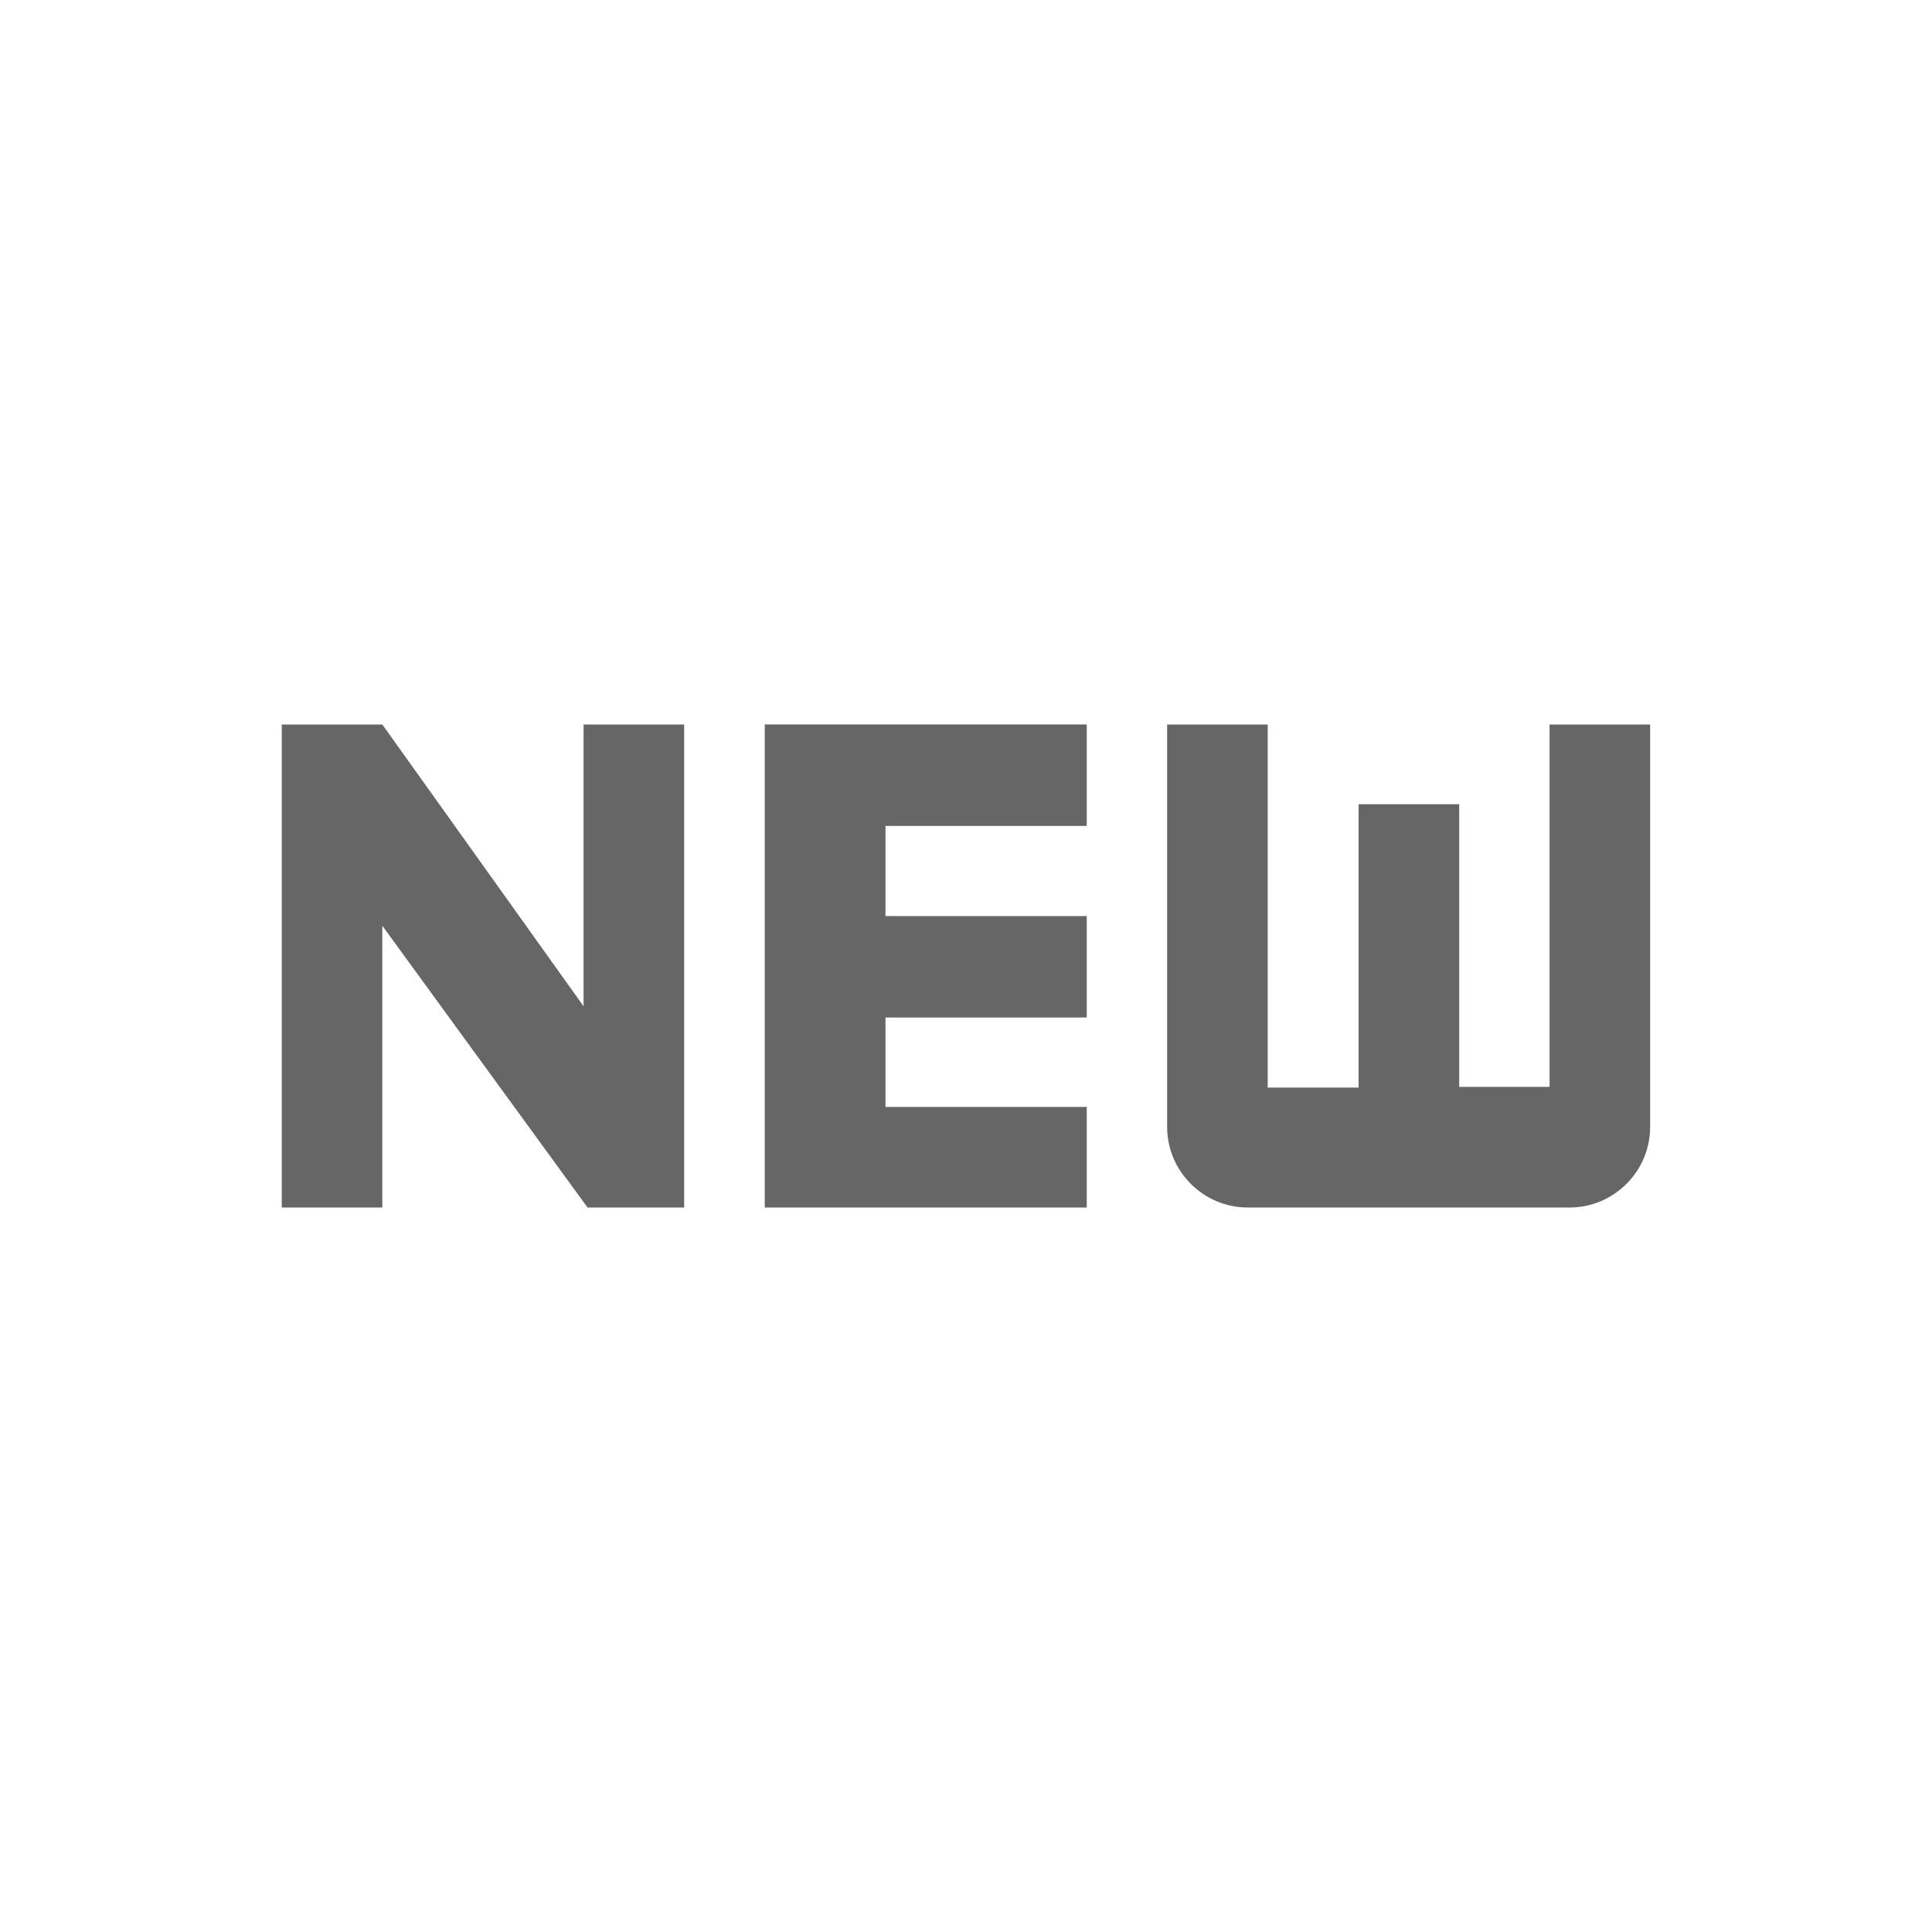
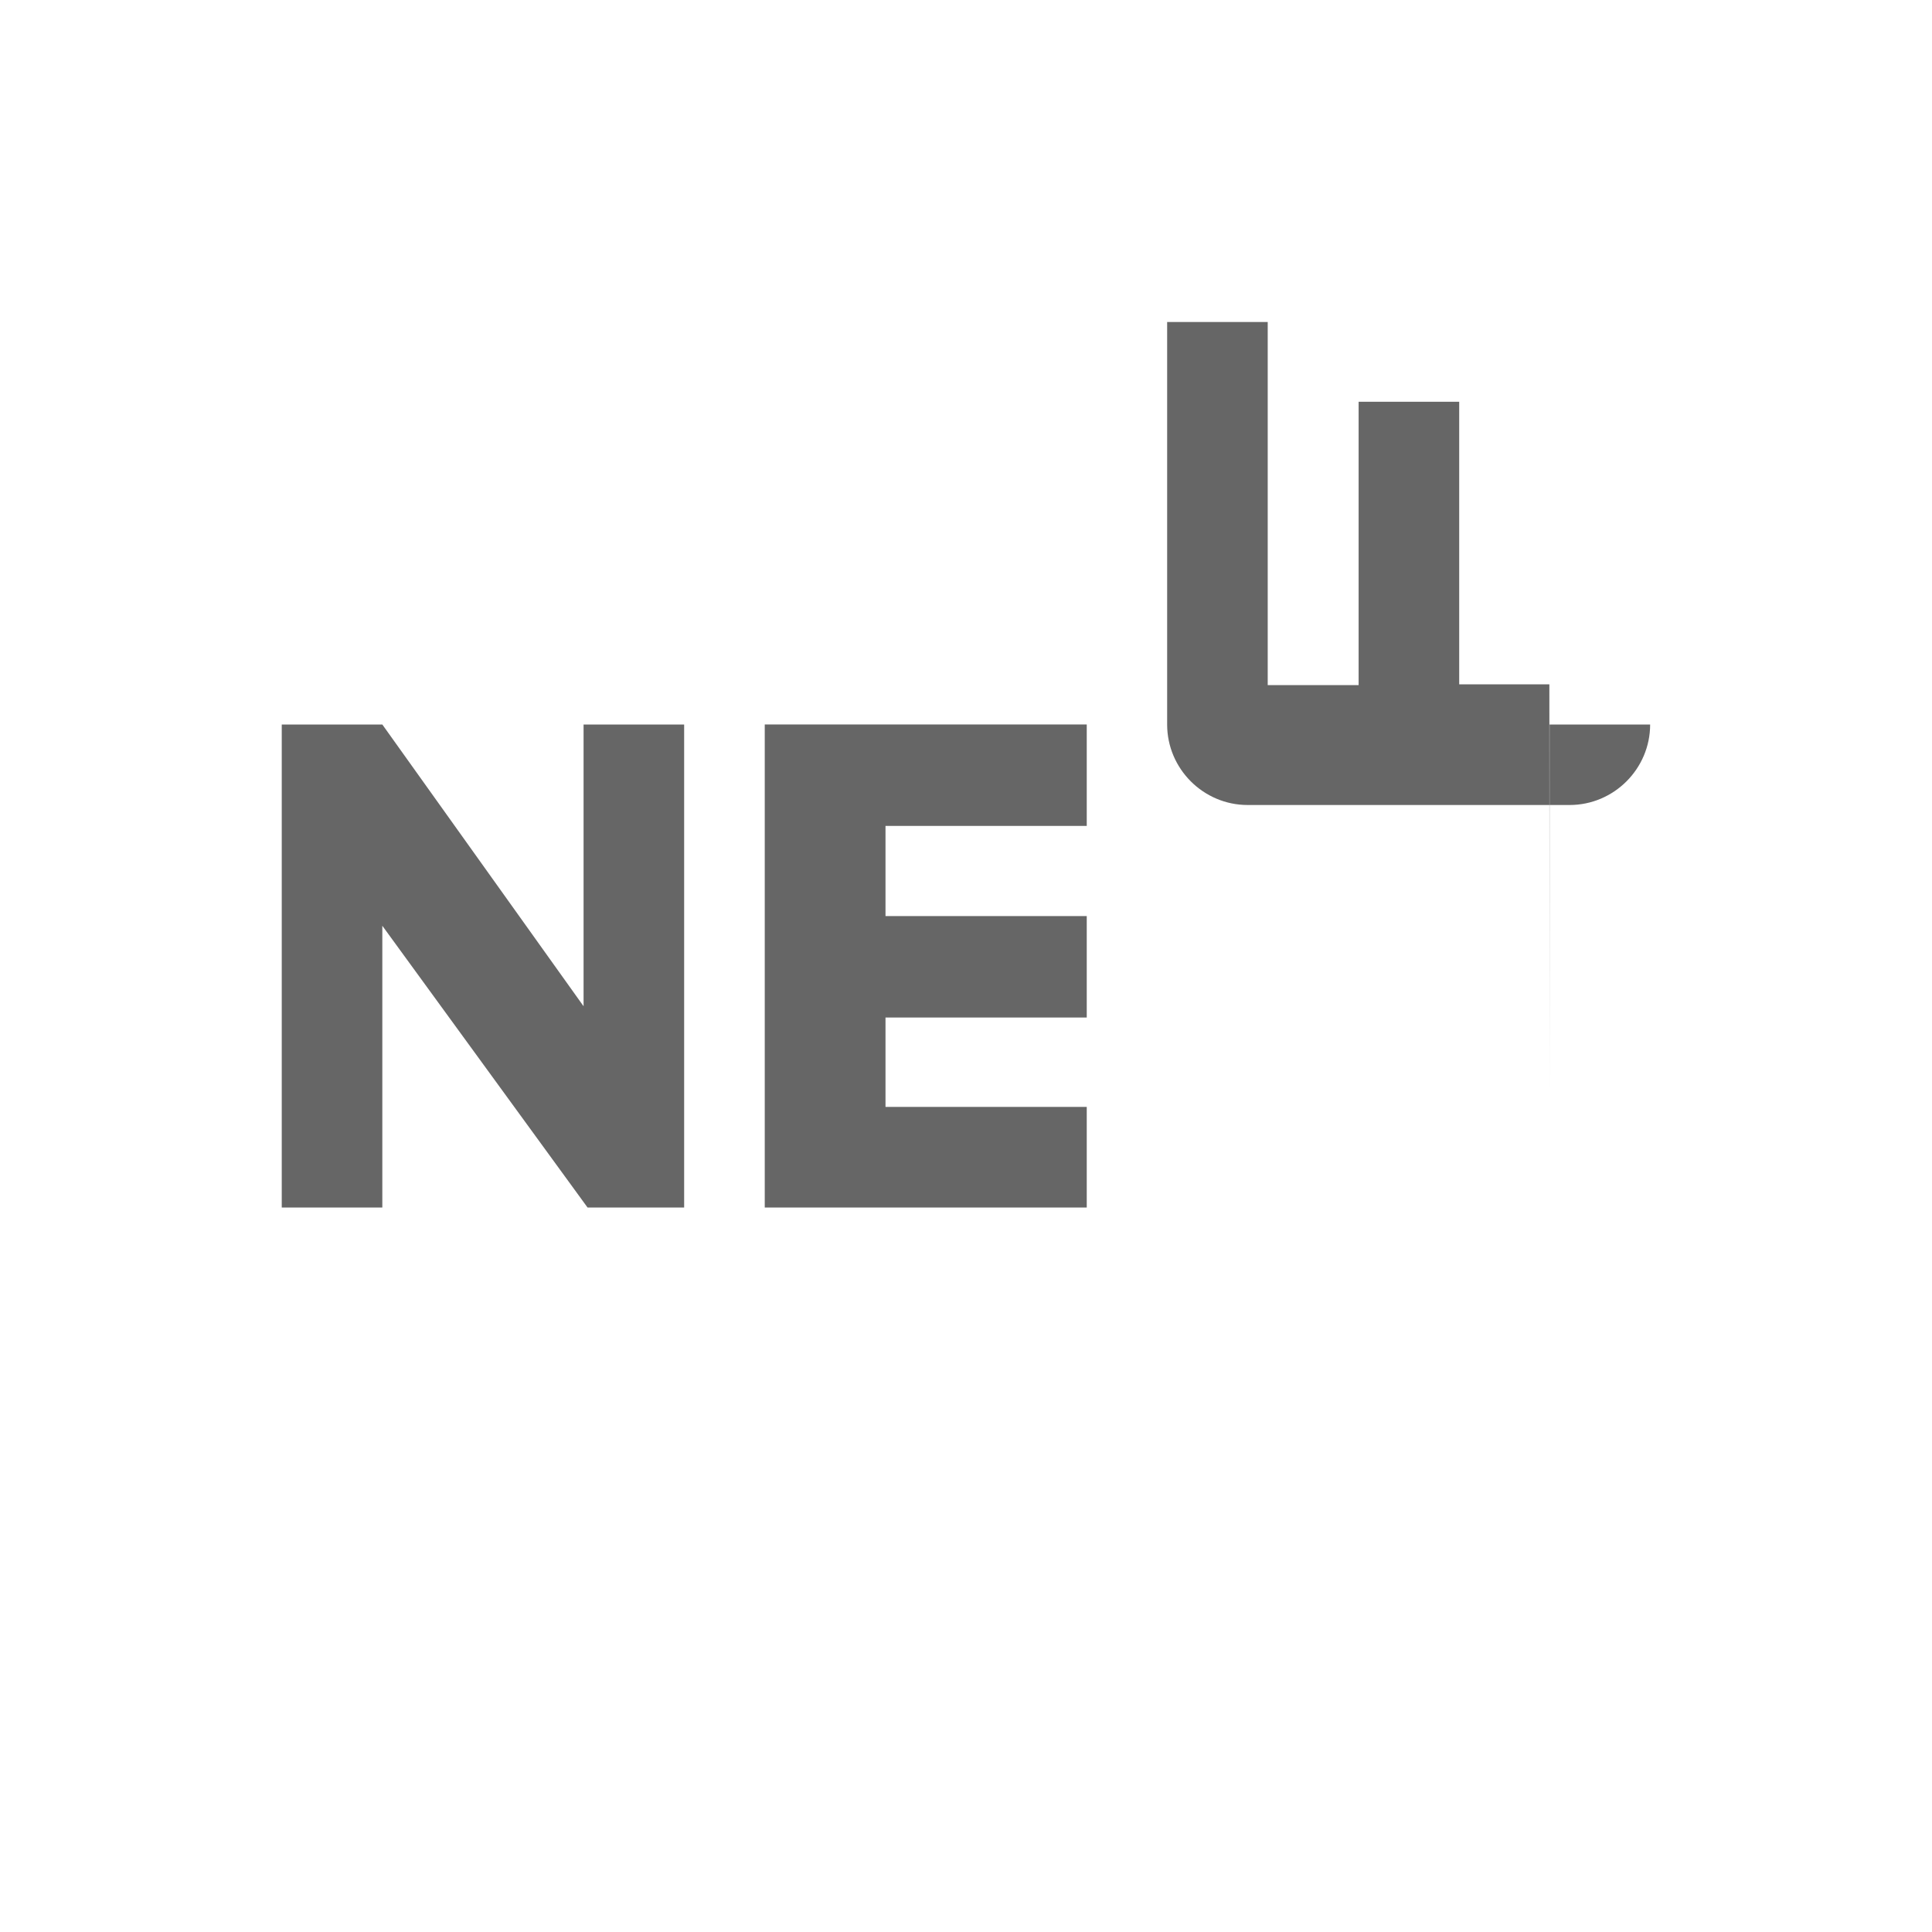
<svg xmlns="http://www.w3.org/2000/svg" version="1.1" width="18" height="18" viewBox="0 0 18 18">
  <title>fiber-new-outlined</title>
-   <path opacity="0.6" fill="#000" d="M5.437 9.375l-1.875-2.625h-0.937v4.5h0.937v-2.625l1.912 2.625h0.9v-4.5h-0.937v2.625zM7.125 11.25h3v-0.937h-1.875v-0.833h1.875v-0.945h-1.875v-0.84h1.875v-0.945h-3v4.5zM14.437 10.125v-3.375h0.937v3.75c0 0.413-0.338 0.75-0.75 0.75h-3c-0.413 0-0.75-0.338-0.75-0.75v-3.75h0.937v3.383h0.847v-2.64h0.937v2.633h0.84z" />
+   <path opacity="0.6" fill="#000" d="M5.437 9.375l-1.875-2.625h-0.937v4.5h0.937v-2.625l1.912 2.625h0.9v-4.5h-0.937v2.625zM7.125 11.25h3v-0.937h-1.875v-0.833h1.875v-0.945h-1.875v-0.84h1.875v-0.945h-3v4.5zM14.437 10.125v-3.375h0.937c0 0.413-0.338 0.75-0.75 0.75h-3c-0.413 0-0.75-0.338-0.75-0.75v-3.75h0.937v3.383h0.847v-2.64h0.937v2.633h0.84z" />
</svg>